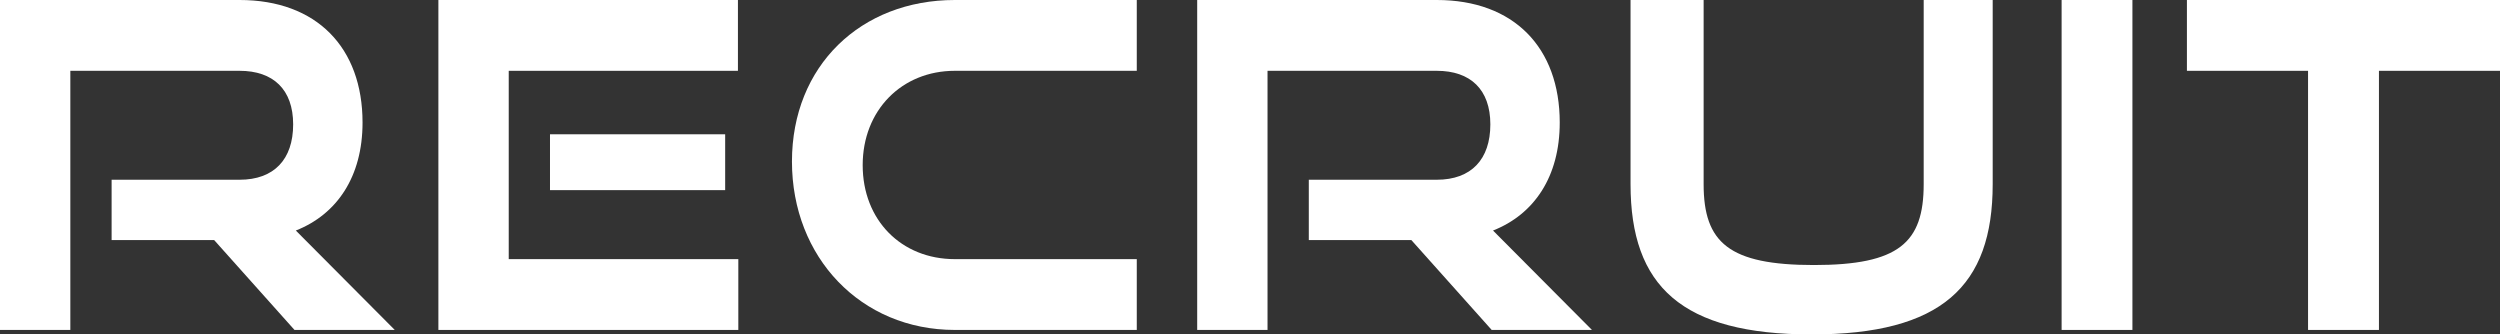
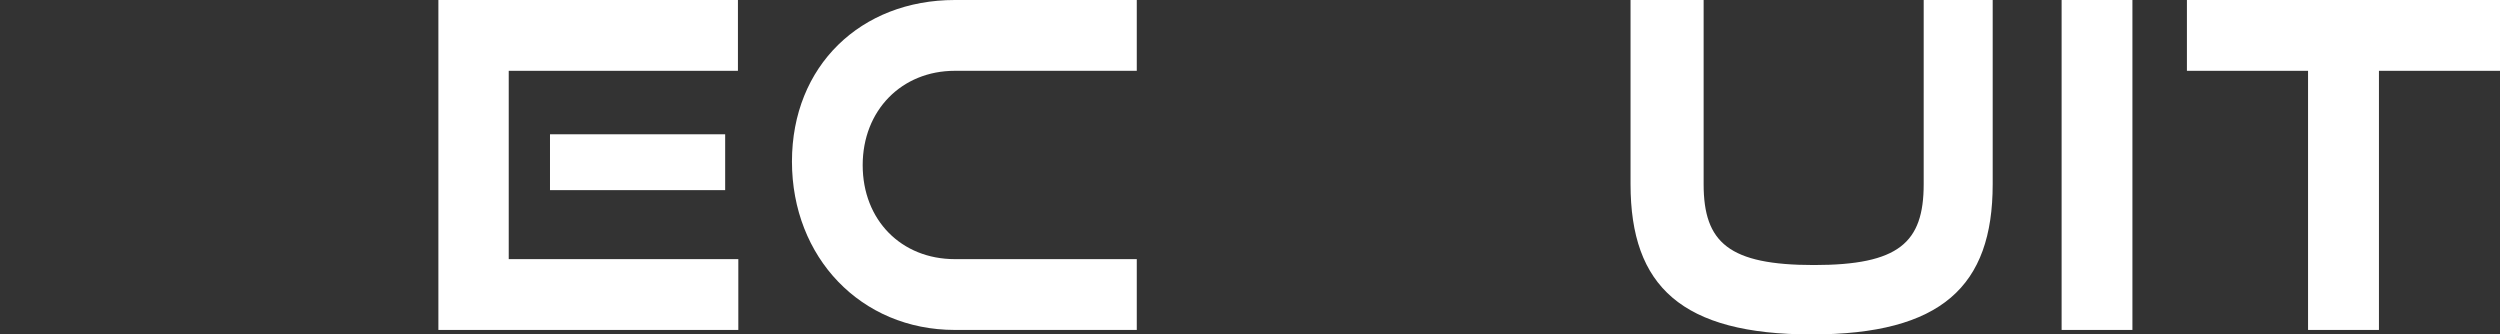
<svg xmlns="http://www.w3.org/2000/svg" id="_レイヤー_2" data-name="レイヤー 2" width="317.41" height="42.46" viewBox="0 0 317.41 42.46">
  <rect x="0" y="0" width="317.41" height="42.46" fill="#333333" stroke="none" />
  <defs>
    <style>
      .cls-1 {
        fill: #fff;
      }
    </style>
  </defs>
  <g id="_レイヤー_6" data-name="レイヤー 6">
    <g>
-       <path class="cls-1" d="m37.39,41.89l-10.2-11.41h-13.02v-7.66h16.25c4.38,0,6.8-2.59,6.8-7.03s-2.54-6.8-6.8-6.8H8.93v32.9H0V0h30.42c9.79,0,15.61,6.05,15.61,15.56,0,6.86-3.23,11.64-8.47,13.71l12.56,12.62h-12.73Z" />
      <path class="cls-1" d="m55.66,41.89V0h38.03v8.99h-29.1v23.91h29.15v8.99h-38.09Zm14.17-17.75v-7.09h22.24v7.09h-22.24Z" />
      <path class="cls-1" d="m121.23,41.89c-11.93,0-20.68-9.22-20.68-21.38S109.3,0,121.23,0h23.1v8.99h-23.1c-6.74,0-11.7,5.01-11.7,11.98s4.9,11.93,11.7,11.93h23.1v8.99h-23.1Z" />
-       <path class="cls-1" d="m189.39,41.89l-10.2-11.41h-13.02v-7.66h16.25c4.38,0,6.8-2.59,6.8-7.03s-2.54-6.8-6.8-6.8h-21.49v32.9h-8.93V0h30.42c9.79,0,15.61,6.05,15.61,15.56,0,6.86-3.23,11.64-8.47,13.71l12.56,12.62h-12.73Z" />
      <path class="cls-1" d="m244.24,0h8.76v23.39c0,12.96-6.51,19.07-22.99,19.07s-22.99-6.11-22.99-19.07V0h9.28v23.39c0,7.43,3.23,10.26,14,10.26s13.94-2.82,13.94-10.26V0Z" />
      <path class="cls-1" d="m261.75,41.89V0h8.99v41.89h-8.99Z" />
      <path class="cls-1" d="m293.04,41.89V8.99h-15.38V0h39.76v8.99h-15.38v32.9h-8.99Z" />
    </g>
  </g>
</svg>